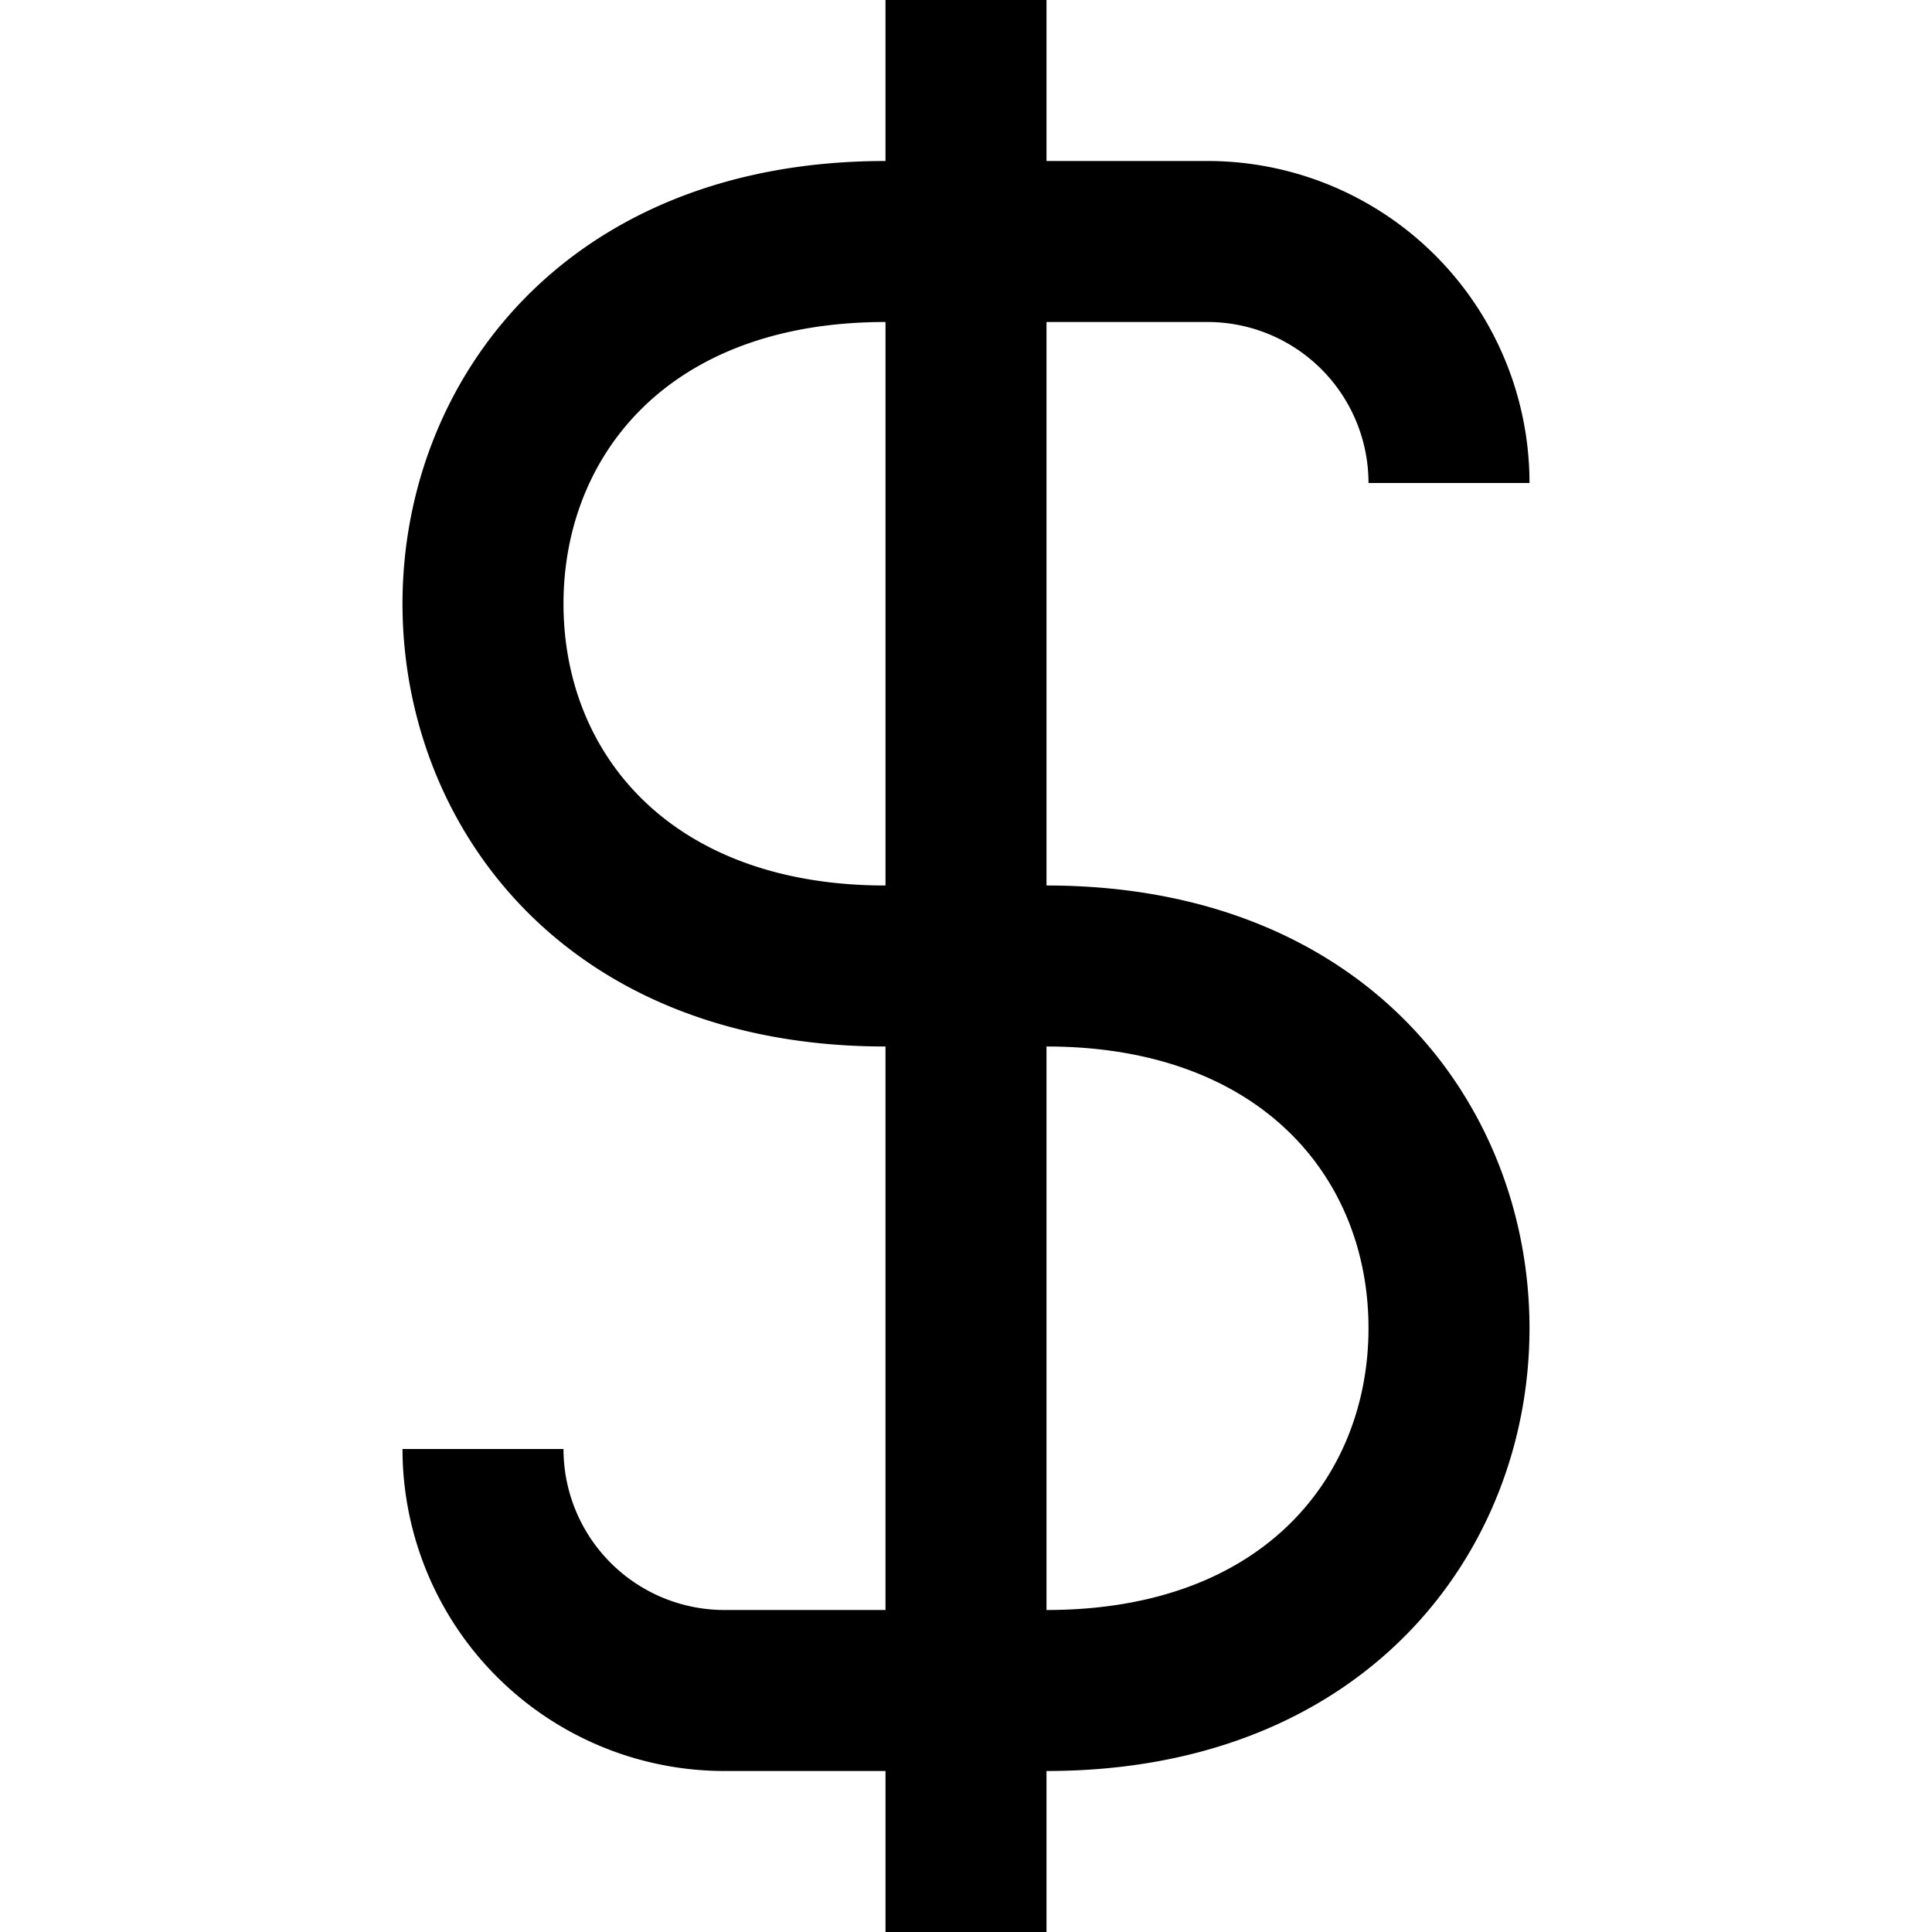
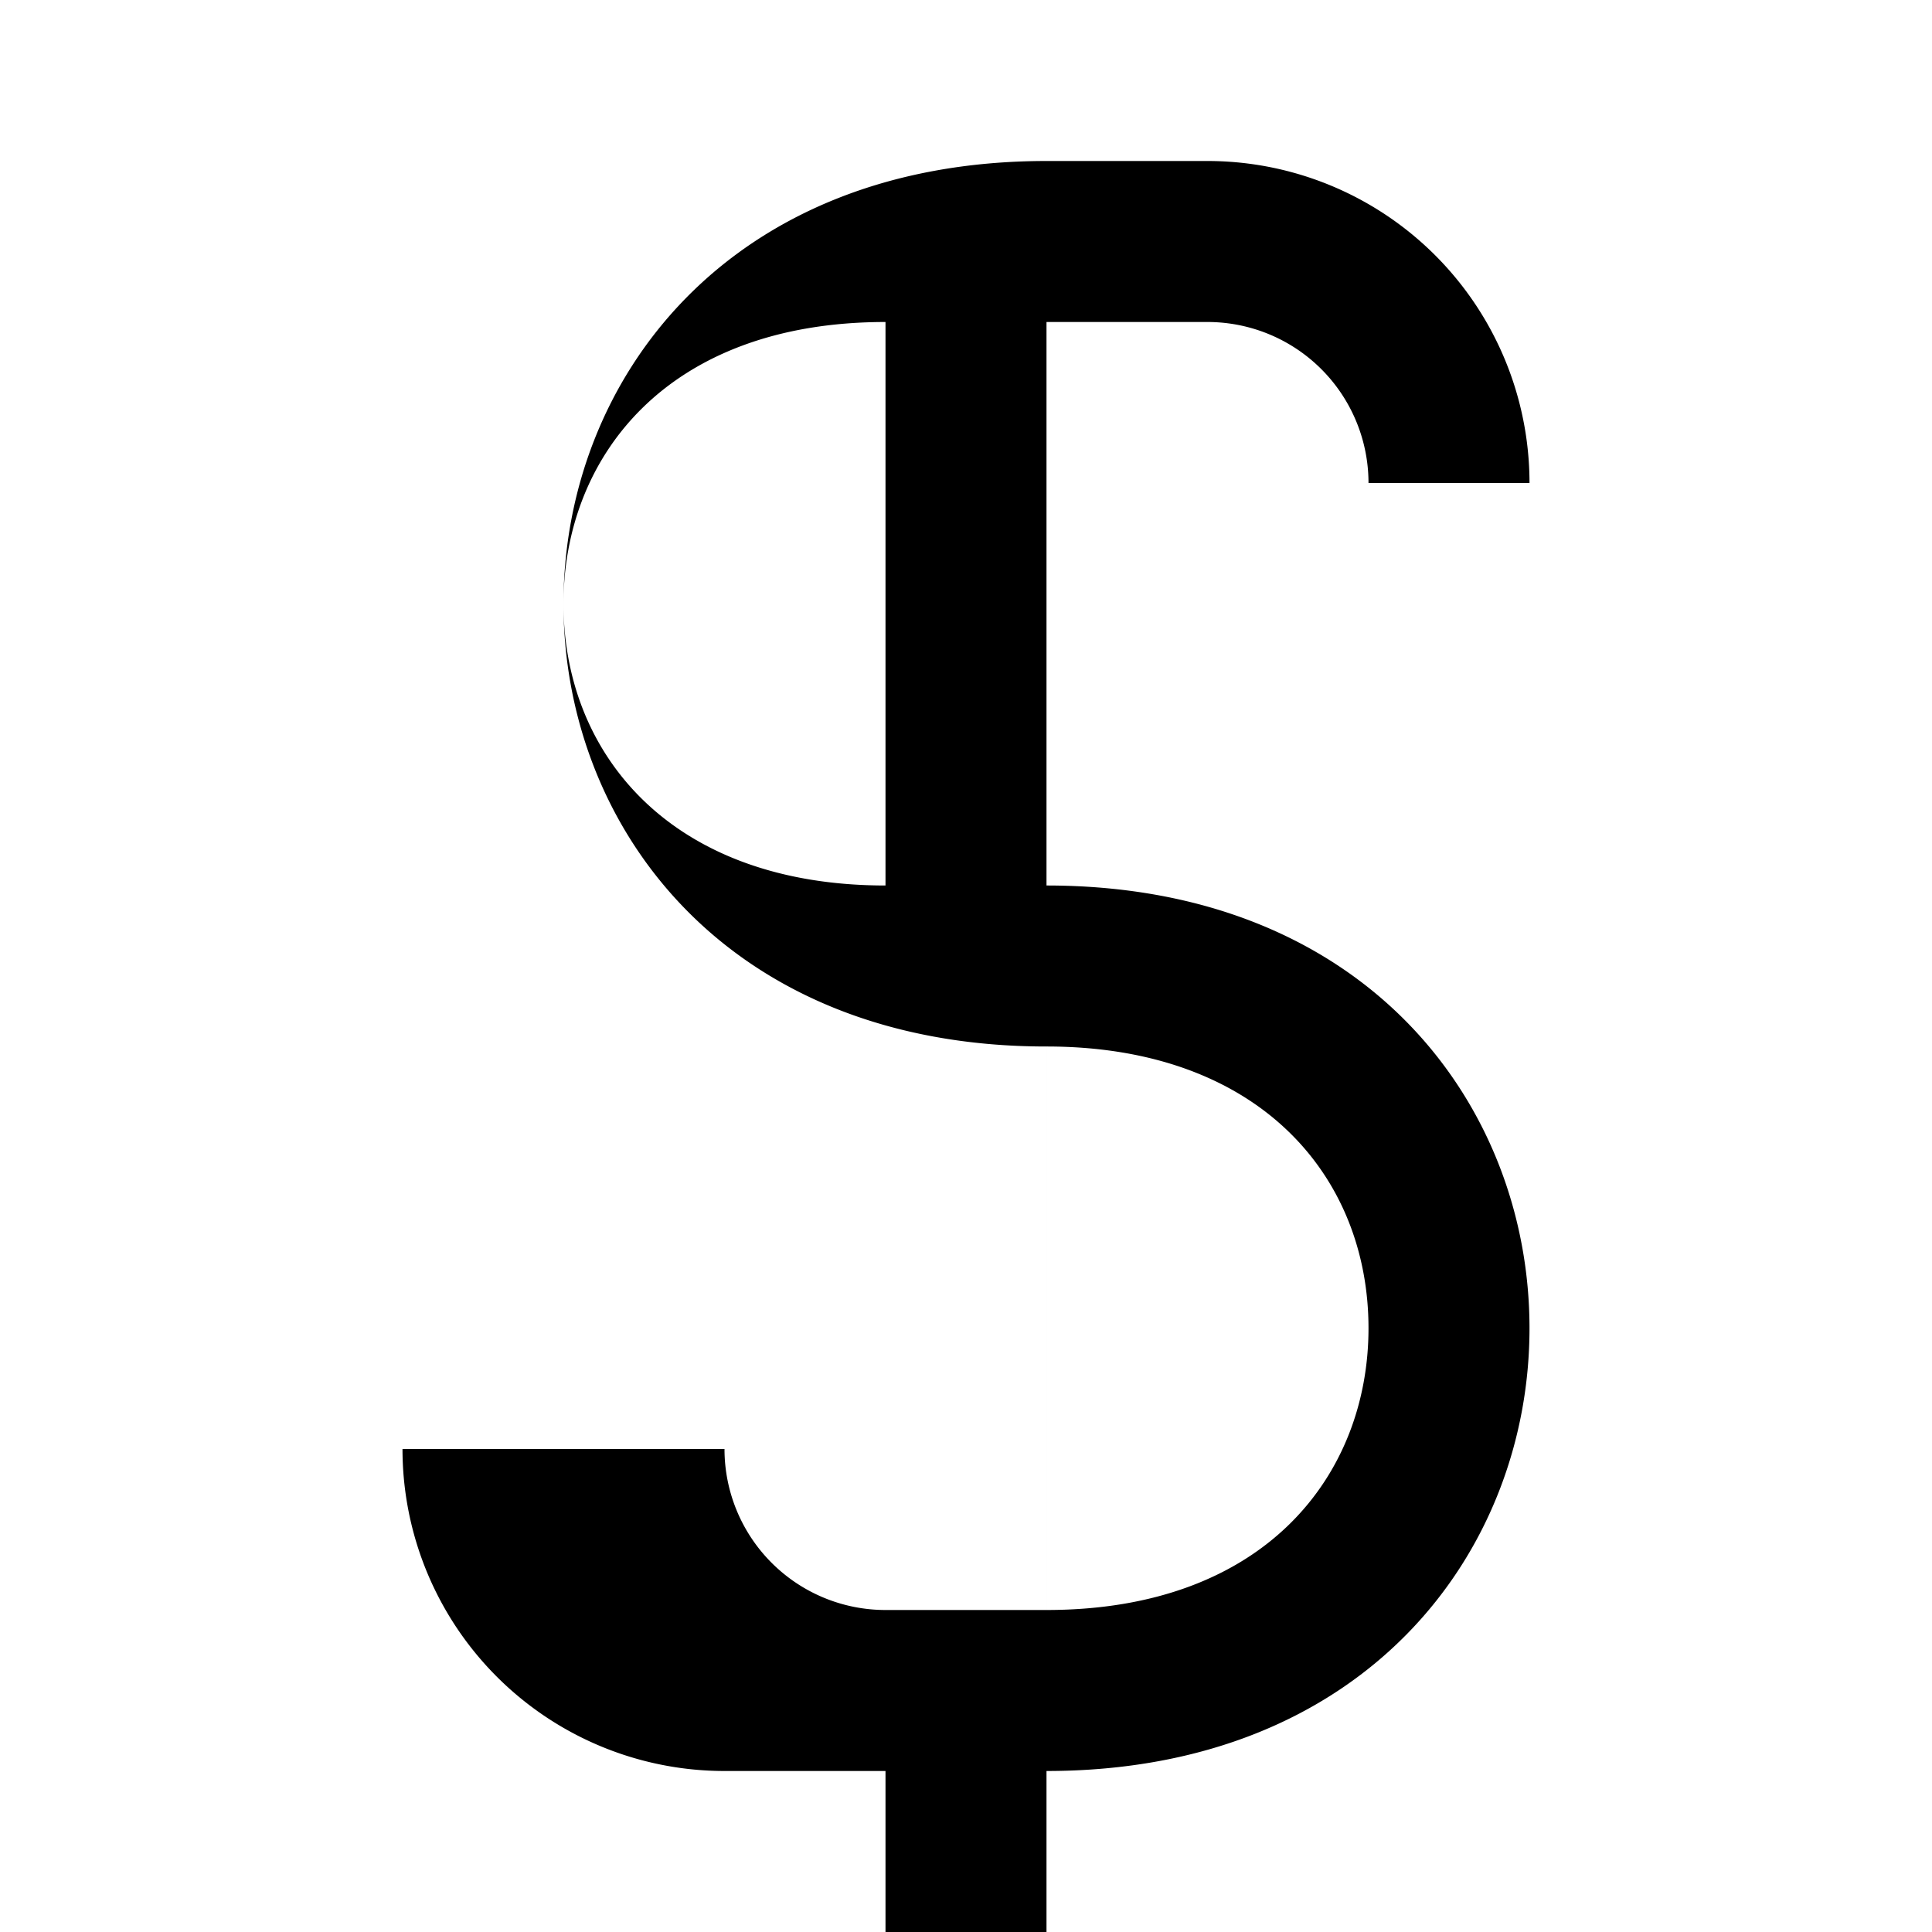
<svg xmlns="http://www.w3.org/2000/svg" width="288" height="288" viewBox="0 0 14 24" id="dollar">
  <g id="Page-1" fill="none" fill-rule="evenodd" stroke="none" stroke-width="1">
    <g id="Dribbble-Light-Preview" fill="#000" transform="translate(-63 -2917)">
      <g id="icons" transform="translate(56 160)">
-         <path id="dollar-[#1189]" d="M13 2768c-2.66 0-4-1.629-4-3.5 0-1.809 1.271-3.5 4-3.5v7zm6 5.5c0 1.809-1.27 3.5-4 3.5v-7c2.661 0 4 1.629 4 3.5zm2 0c0-2.768-2.025-5.5-6-5.5v-7h2a2 2 0 0 1 2 2h2a4 4 0 0 0-4-4h-2v-2h-2v2c-3.958 0-6 2.722-6 5.5 0 2.768 2.025 5.5 6 5.5v7h-2a2 2 0 0 1-2-2H7a4 4 0 0 0 4 4h2v2h2v-2c3.958 0 6-2.722 6-5.5z" />
+         <path id="dollar-[#1189]" d="M13 2768c-2.66 0-4-1.629-4-3.5 0-1.809 1.271-3.5 4-3.5v7zm6 5.5c0 1.809-1.27 3.5-4 3.5v-7c2.661 0 4 1.629 4 3.5zm2 0c0-2.768-2.025-5.5-6-5.5v-7h2a2 2 0 0 1 2 2h2a4 4 0 0 0-4-4h-2v-2v2c-3.958 0-6 2.722-6 5.5 0 2.768 2.025 5.5 6 5.5v7h-2a2 2 0 0 1-2-2H7a4 4 0 0 0 4 4h2v2h2v-2c3.958 0 6-2.722 6-5.5z" />
      </g>
    </g>
  </g>
</svg>